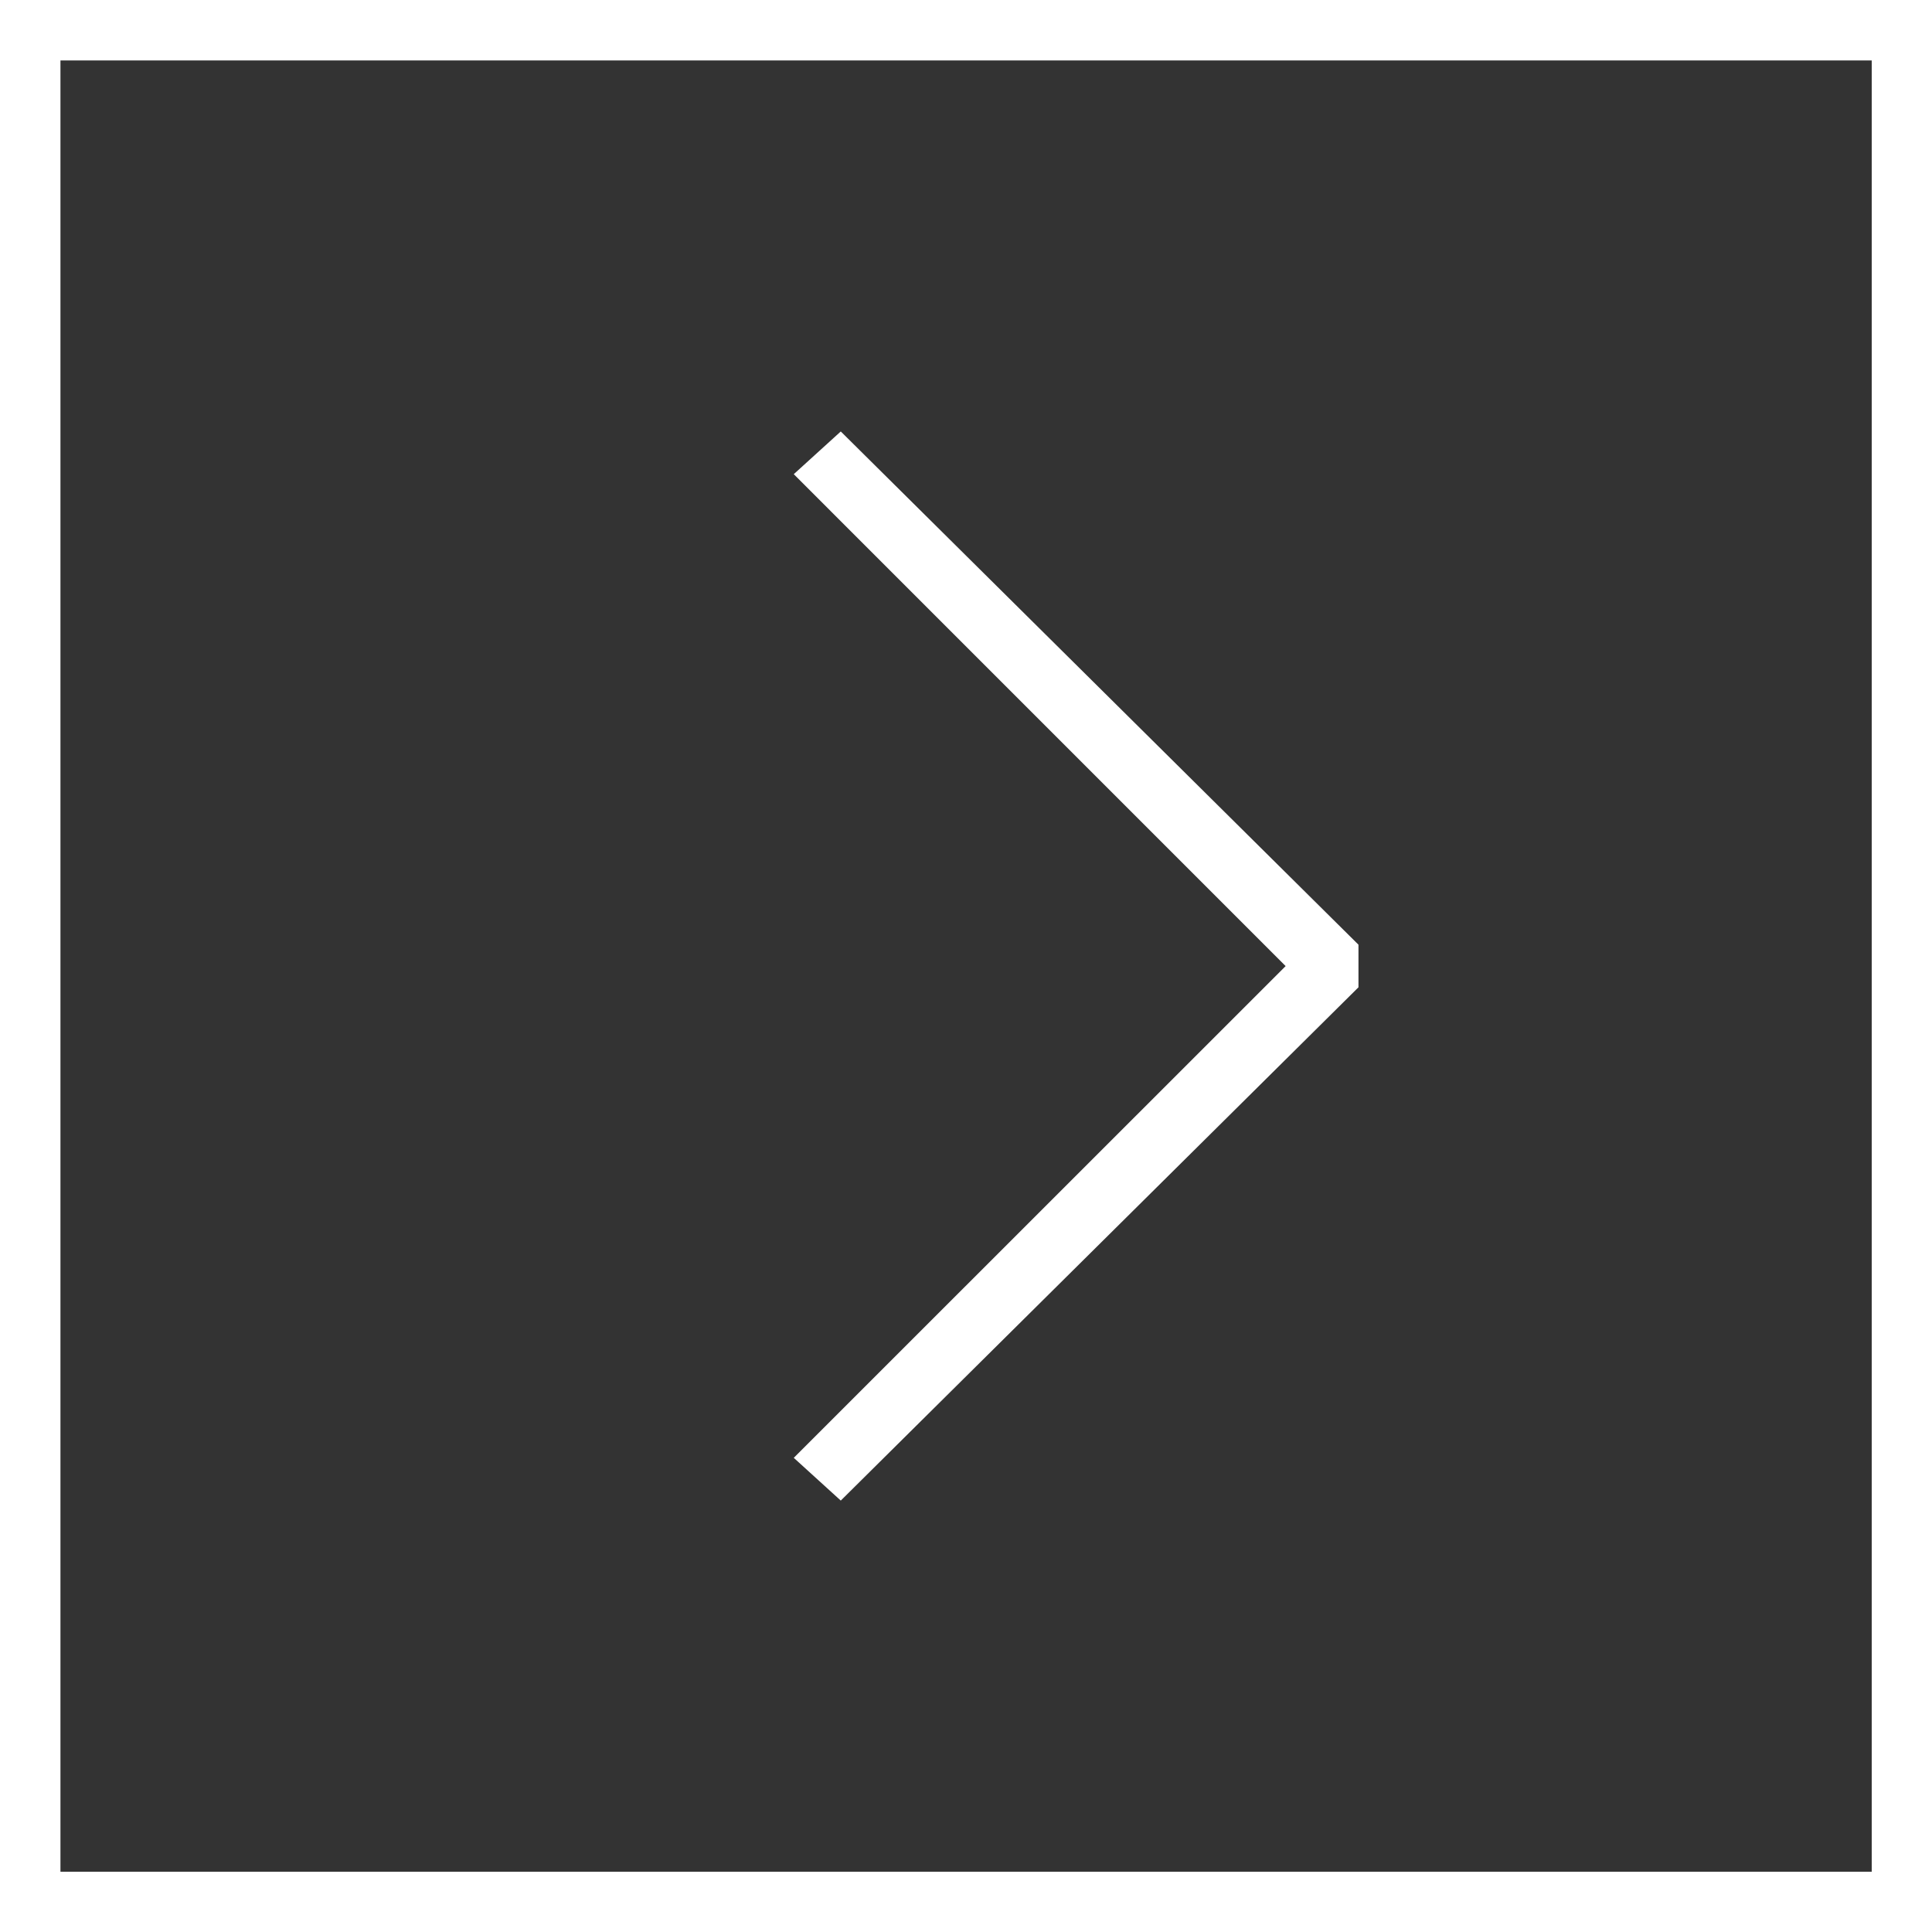
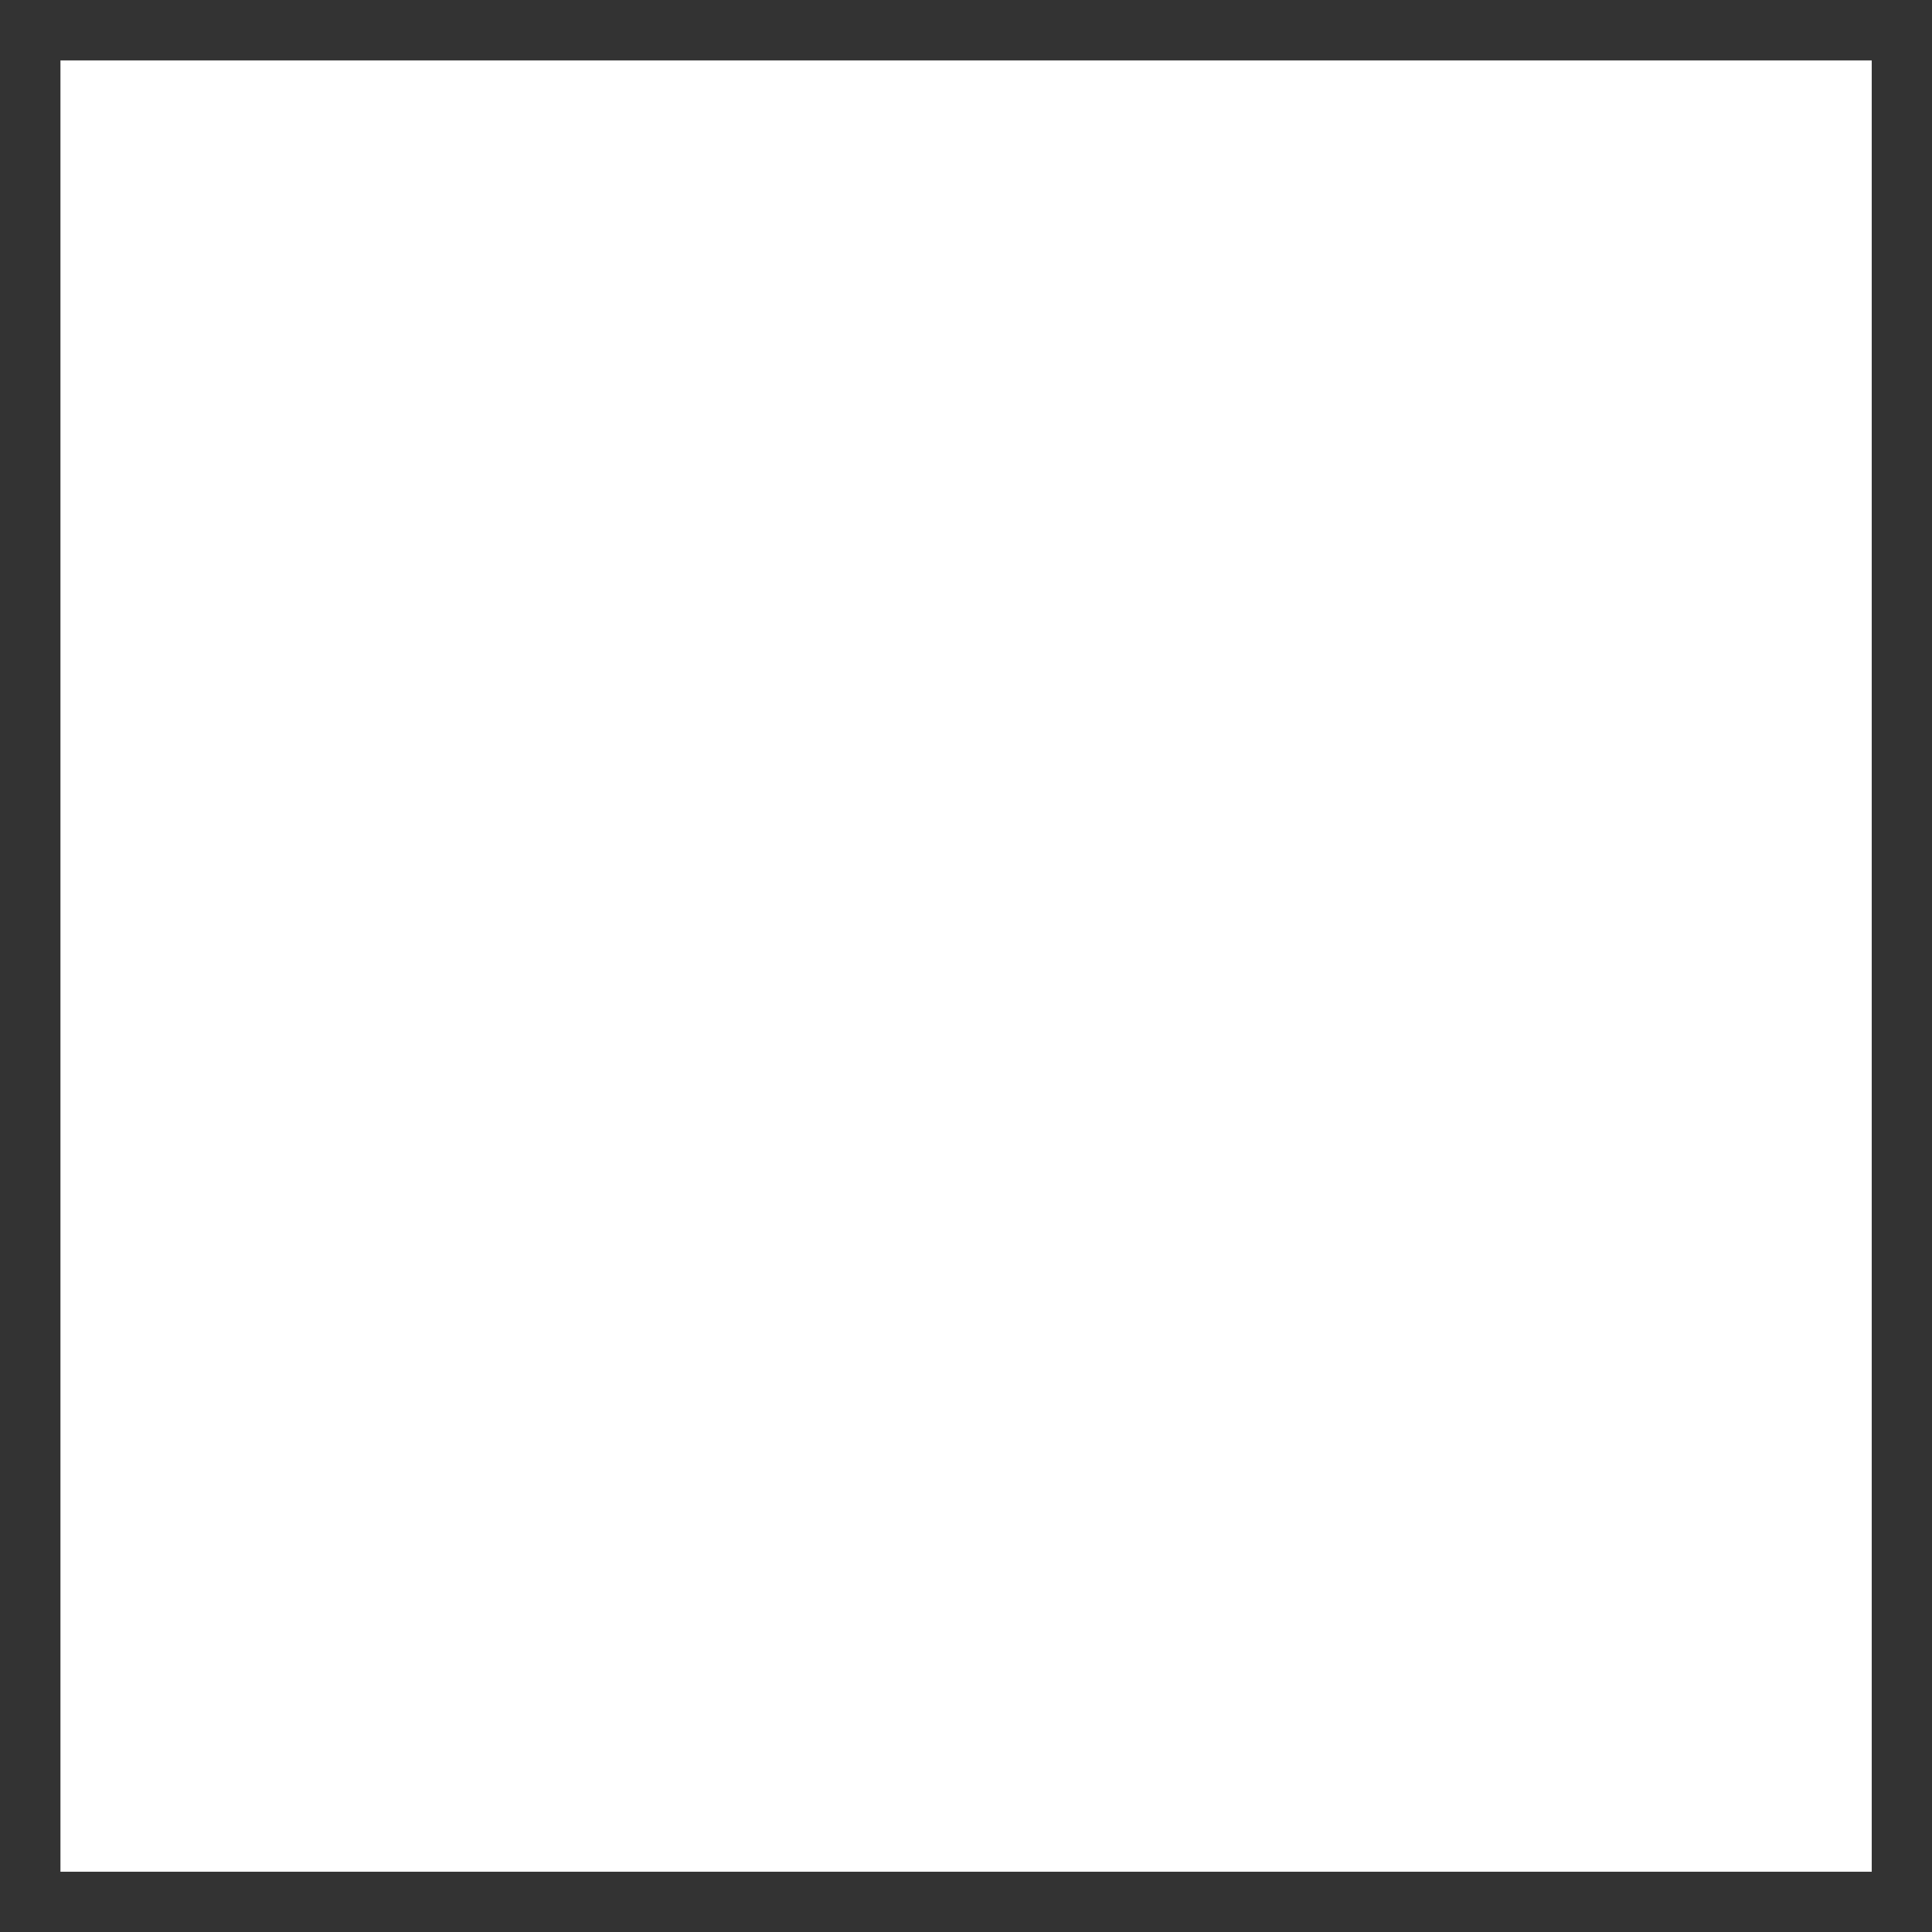
<svg xmlns="http://www.w3.org/2000/svg" version="1.1" id="Layer_1" x="0px" y="0px" width="51.199px" height="51.199px" viewBox="0 0 51.199 51.199" style="enable-background:new 0 0 51.199 51.199;" xml:space="preserve">
  <rect x="0" y="0" width="51.199" height="51.199" fill="#333333" stroke="none" />
  <g>
-     <path style="fill:#fff" d="M21.035,12.566L34.07,25.602L21.035,38.633l1.246,1.133L36,26.164v-1.129L22.281,11.434L21.035,12.566z M21.035,12.566" />
-     <path style="fill:#fff" d="M0,51.199h51.199V0H0V51.199z M1.602,1.602h48v48h-48V1.602z M1.602,1.602" />
+     <path style="fill:#fff" d="M0,51.199h51.199H0V51.199z M1.602,1.602h48v48h-48V1.602z M1.602,1.602" />
  </g>
</svg>